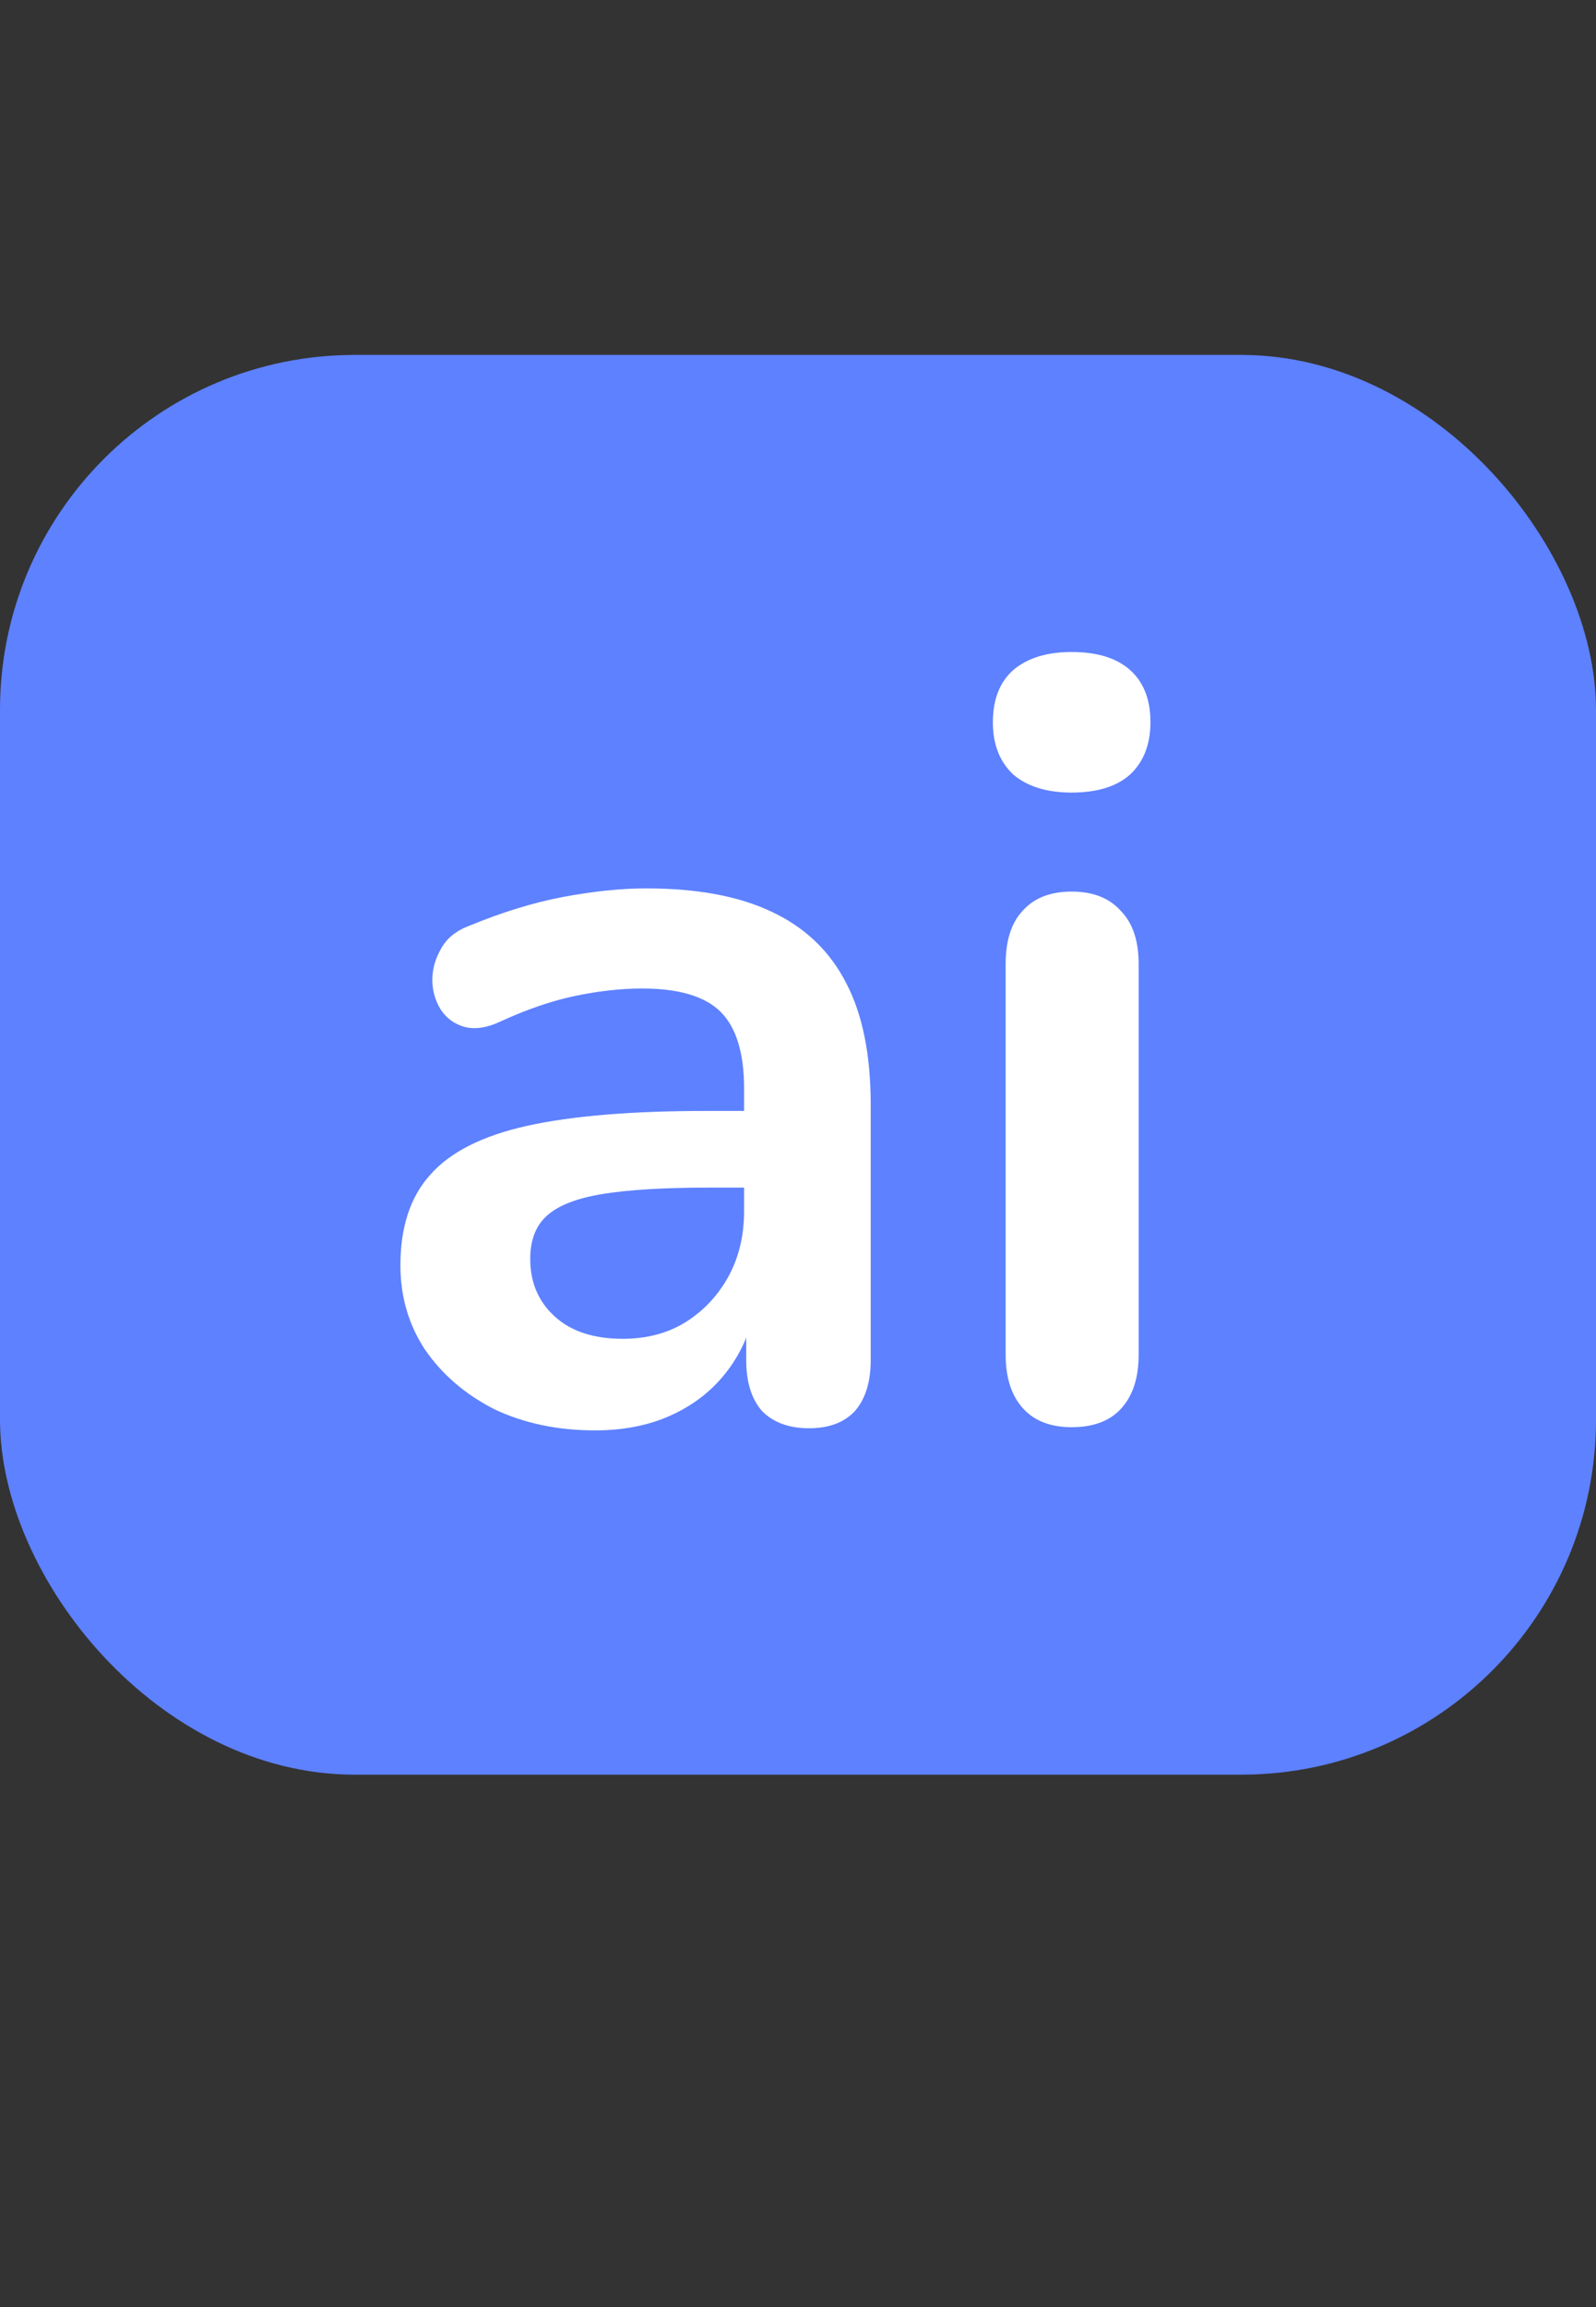
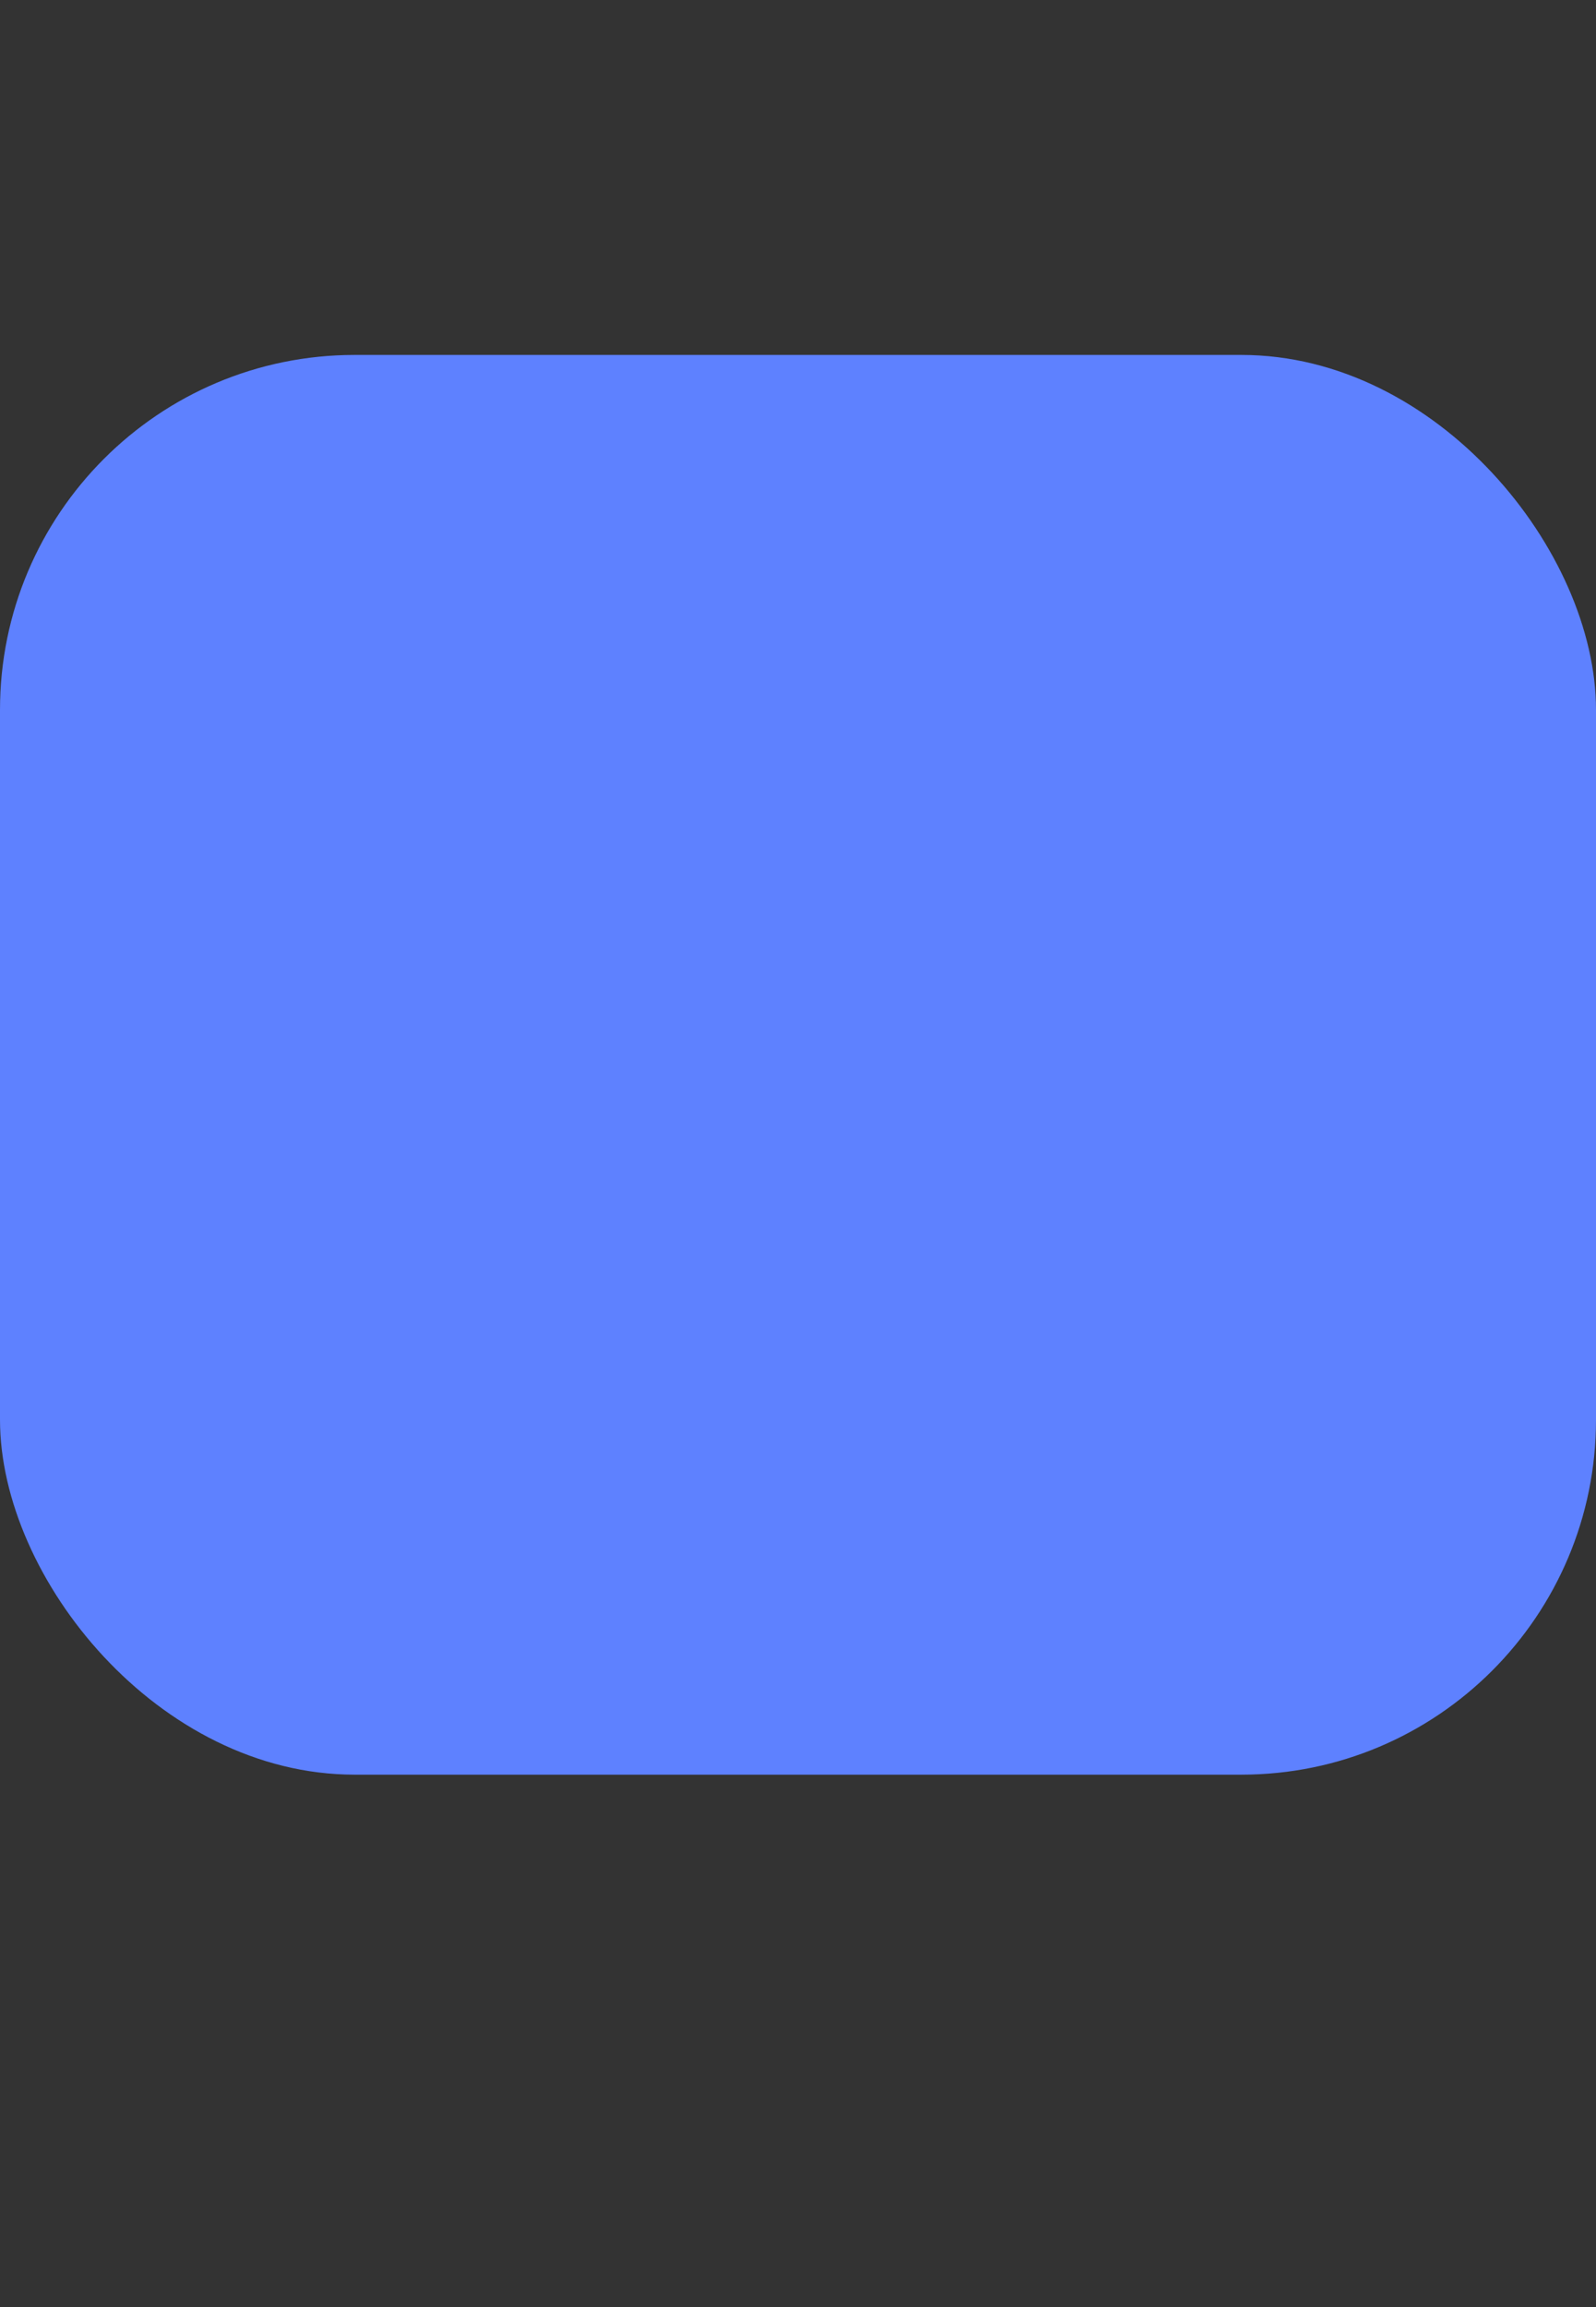
<svg xmlns="http://www.w3.org/2000/svg" width="18" height="26" viewBox="0 0 18 26" fill="none">
  <rect x="0" y="0" width="18" height="26" fill="#333333" stroke="none" />
  <rect y="4" width="18" height="16" rx="4" fill="#5E81FF" />
-   <path d="M6.712 16.12C6.288 16.12 5.908 16.04 5.572 15.88C5.244 15.712 4.984 15.488 4.792 15.208C4.608 14.928 4.516 14.612 4.516 14.26C4.516 13.828 4.628 13.488 4.852 13.24C5.076 12.984 5.44 12.8 5.944 12.688C6.448 12.576 7.124 12.52 7.972 12.52H8.572V13.384H7.984C7.488 13.384 7.092 13.408 6.796 13.456C6.5 13.504 6.288 13.588 6.16 13.708C6.04 13.82 5.98 13.98 5.98 14.188C5.98 14.452 6.072 14.668 6.256 14.836C6.44 15.004 6.696 15.088 7.024 15.088C7.288 15.088 7.52 15.028 7.72 14.908C7.928 14.78 8.092 14.608 8.212 14.392C8.332 14.176 8.392 13.928 8.392 13.648V12.268C8.392 11.868 8.304 11.58 8.128 11.404C7.952 11.228 7.656 11.14 7.24 11.14C7.008 11.14 6.756 11.168 6.484 11.224C6.22 11.28 5.94 11.376 5.644 11.512C5.492 11.584 5.356 11.604 5.236 11.572C5.124 11.54 5.036 11.476 4.972 11.38C4.908 11.276 4.876 11.164 4.876 11.044C4.876 10.924 4.908 10.808 4.972 10.696C5.036 10.576 5.144 10.488 5.296 10.432C5.664 10.28 6.016 10.172 6.352 10.108C6.696 10.044 7.008 10.012 7.288 10.012C7.864 10.012 8.336 10.1 8.704 10.276C9.08 10.452 9.36 10.72 9.544 11.08C9.728 11.432 9.82 11.888 9.82 12.448V15.328C9.82 15.576 9.76 15.768 9.64 15.904C9.52 16.032 9.348 16.096 9.124 16.096C8.9 16.096 8.724 16.032 8.596 15.904C8.476 15.768 8.416 15.576 8.416 15.328V14.752H8.512C8.456 15.032 8.344 15.276 8.176 15.484C8.016 15.684 7.812 15.84 7.564 15.952C7.316 16.064 7.032 16.12 6.712 16.12ZM12.086 16.084C11.847 16.084 11.662 16.012 11.534 15.868C11.406 15.724 11.342 15.524 11.342 15.268V10.864C11.342 10.6 11.406 10.4 11.534 10.264C11.662 10.12 11.847 10.048 12.086 10.048C12.326 10.048 12.511 10.12 12.639 10.264C12.774 10.4 12.842 10.6 12.842 10.864V15.268C12.842 15.524 12.778 15.724 12.65 15.868C12.523 16.012 12.335 16.084 12.086 16.084ZM12.086 8.932C11.806 8.932 11.586 8.864 11.427 8.728C11.274 8.584 11.198 8.388 11.198 8.14C11.198 7.884 11.274 7.688 11.427 7.552C11.586 7.416 11.806 7.348 12.086 7.348C12.374 7.348 12.595 7.416 12.746 7.552C12.899 7.688 12.975 7.884 12.975 8.14C12.975 8.388 12.899 8.584 12.746 8.728C12.595 8.864 12.374 8.932 12.086 8.932Z" fill="white" />
</svg>